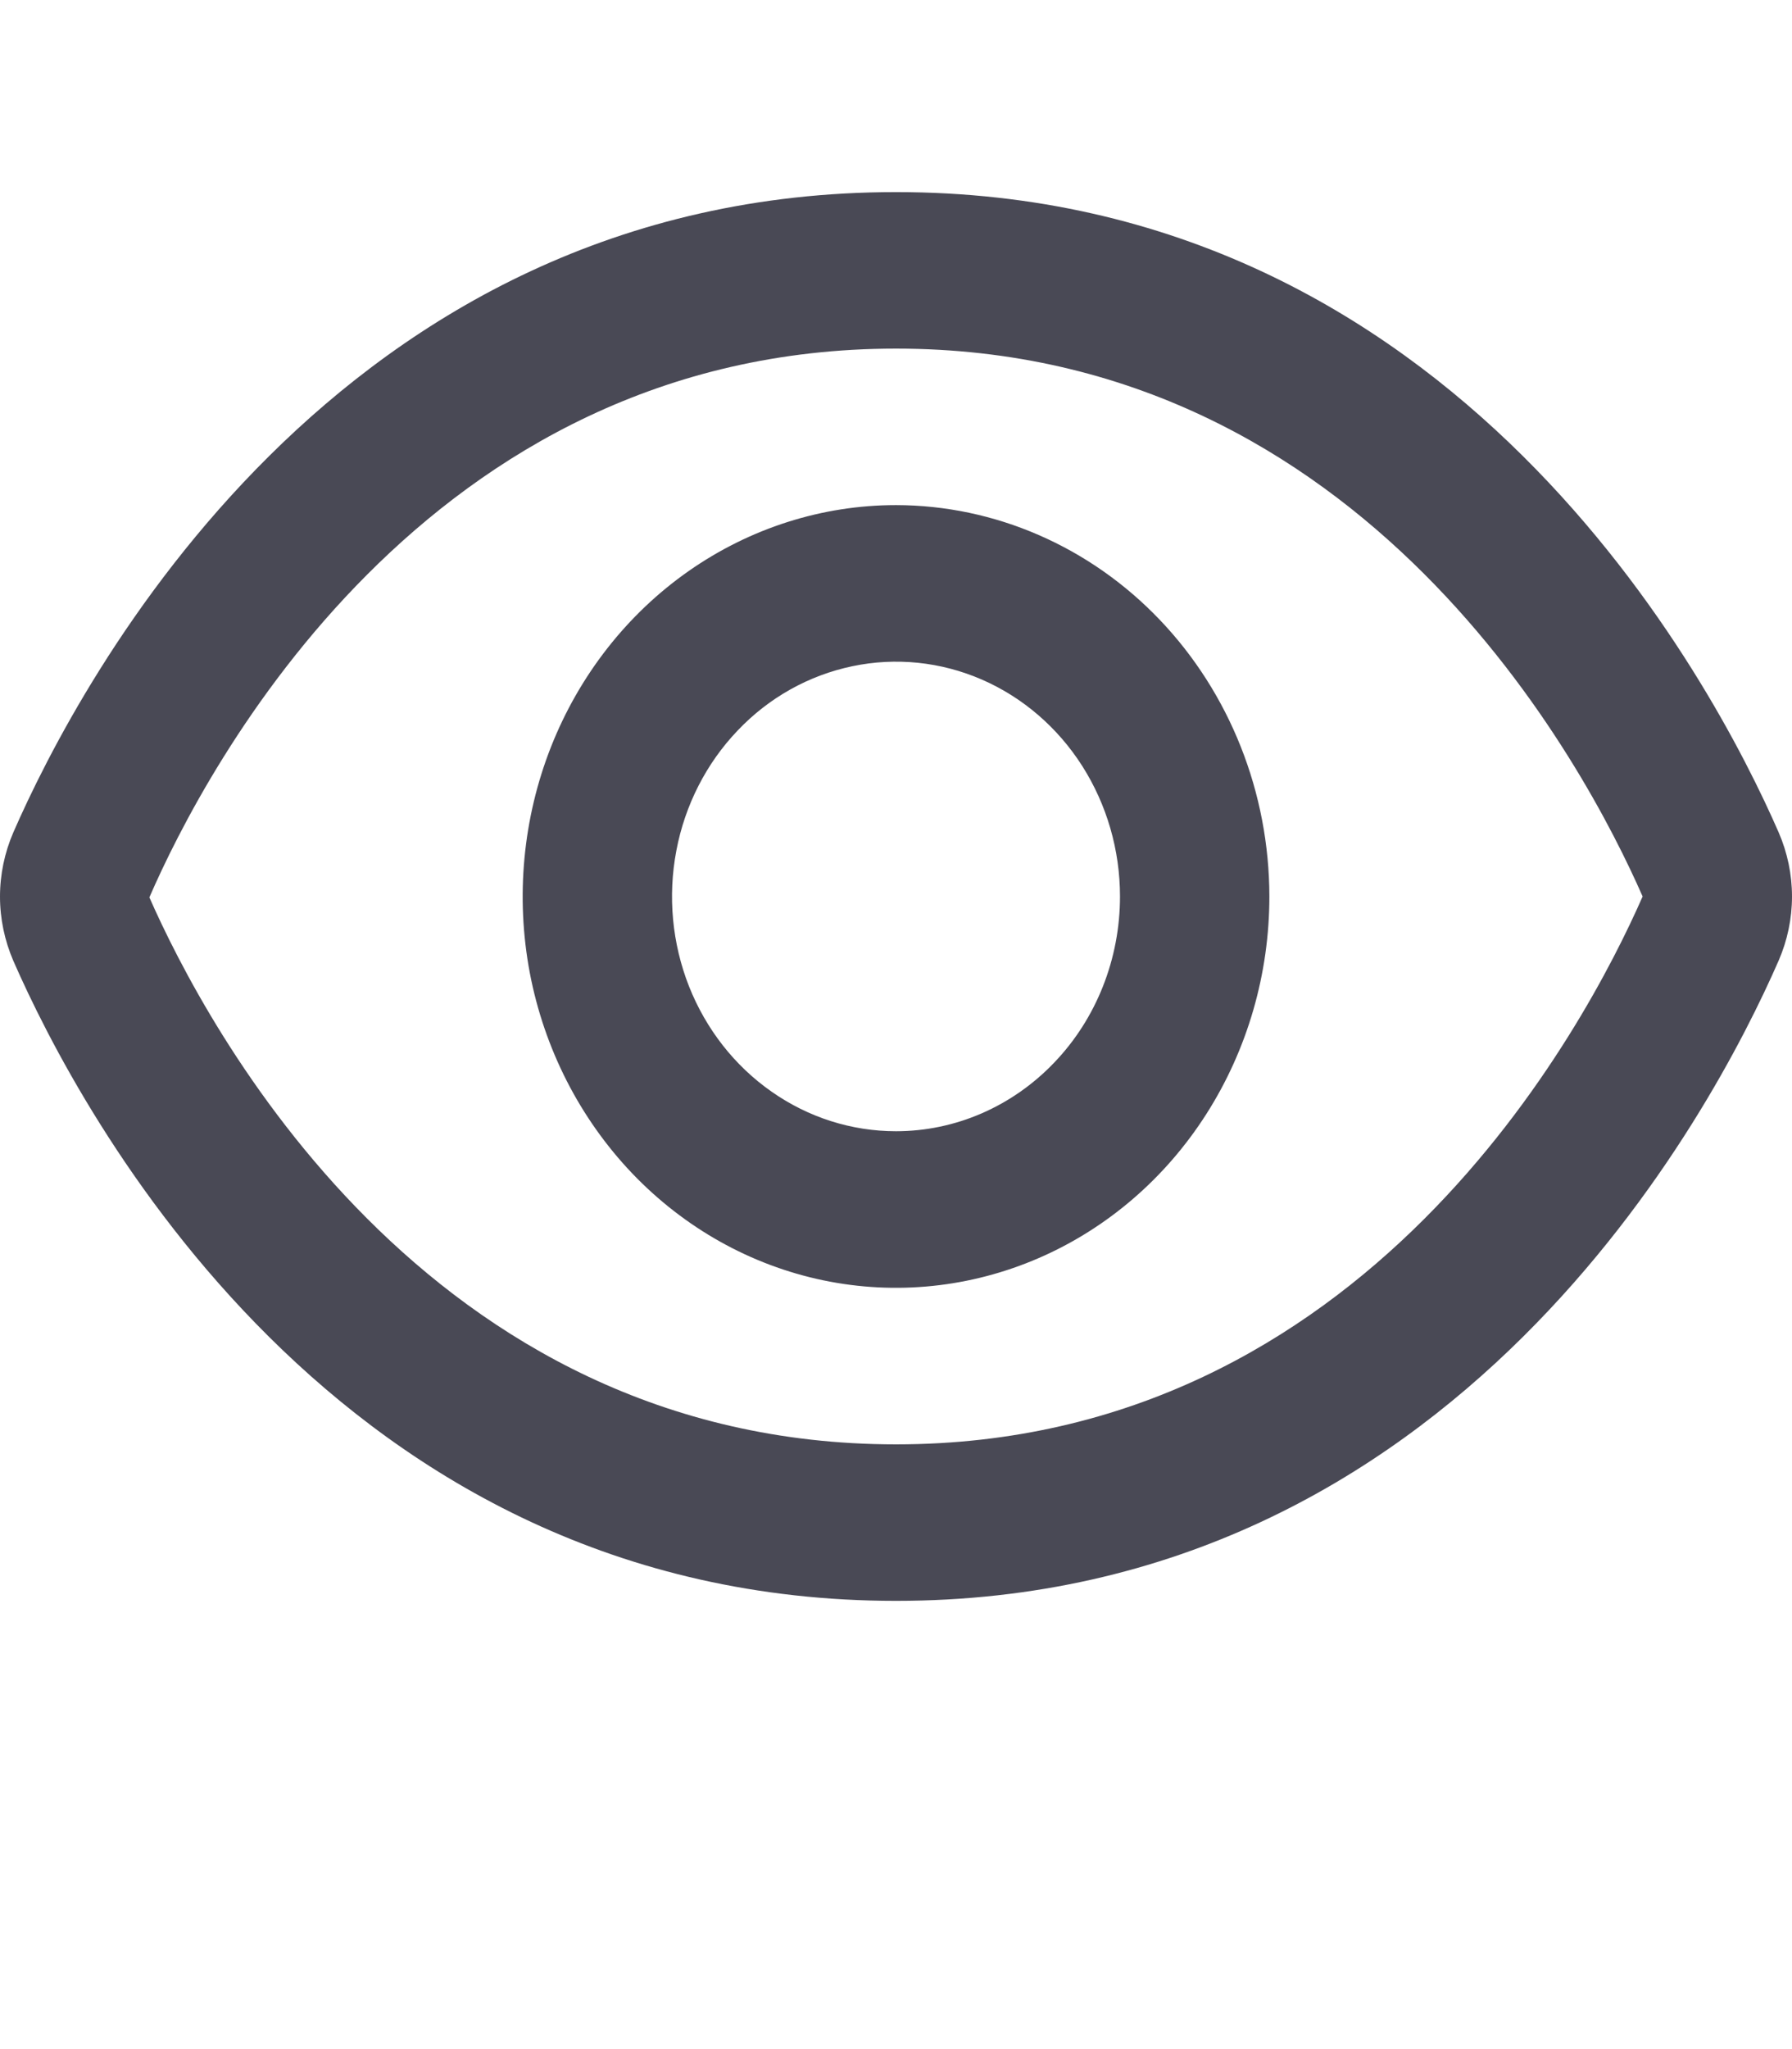
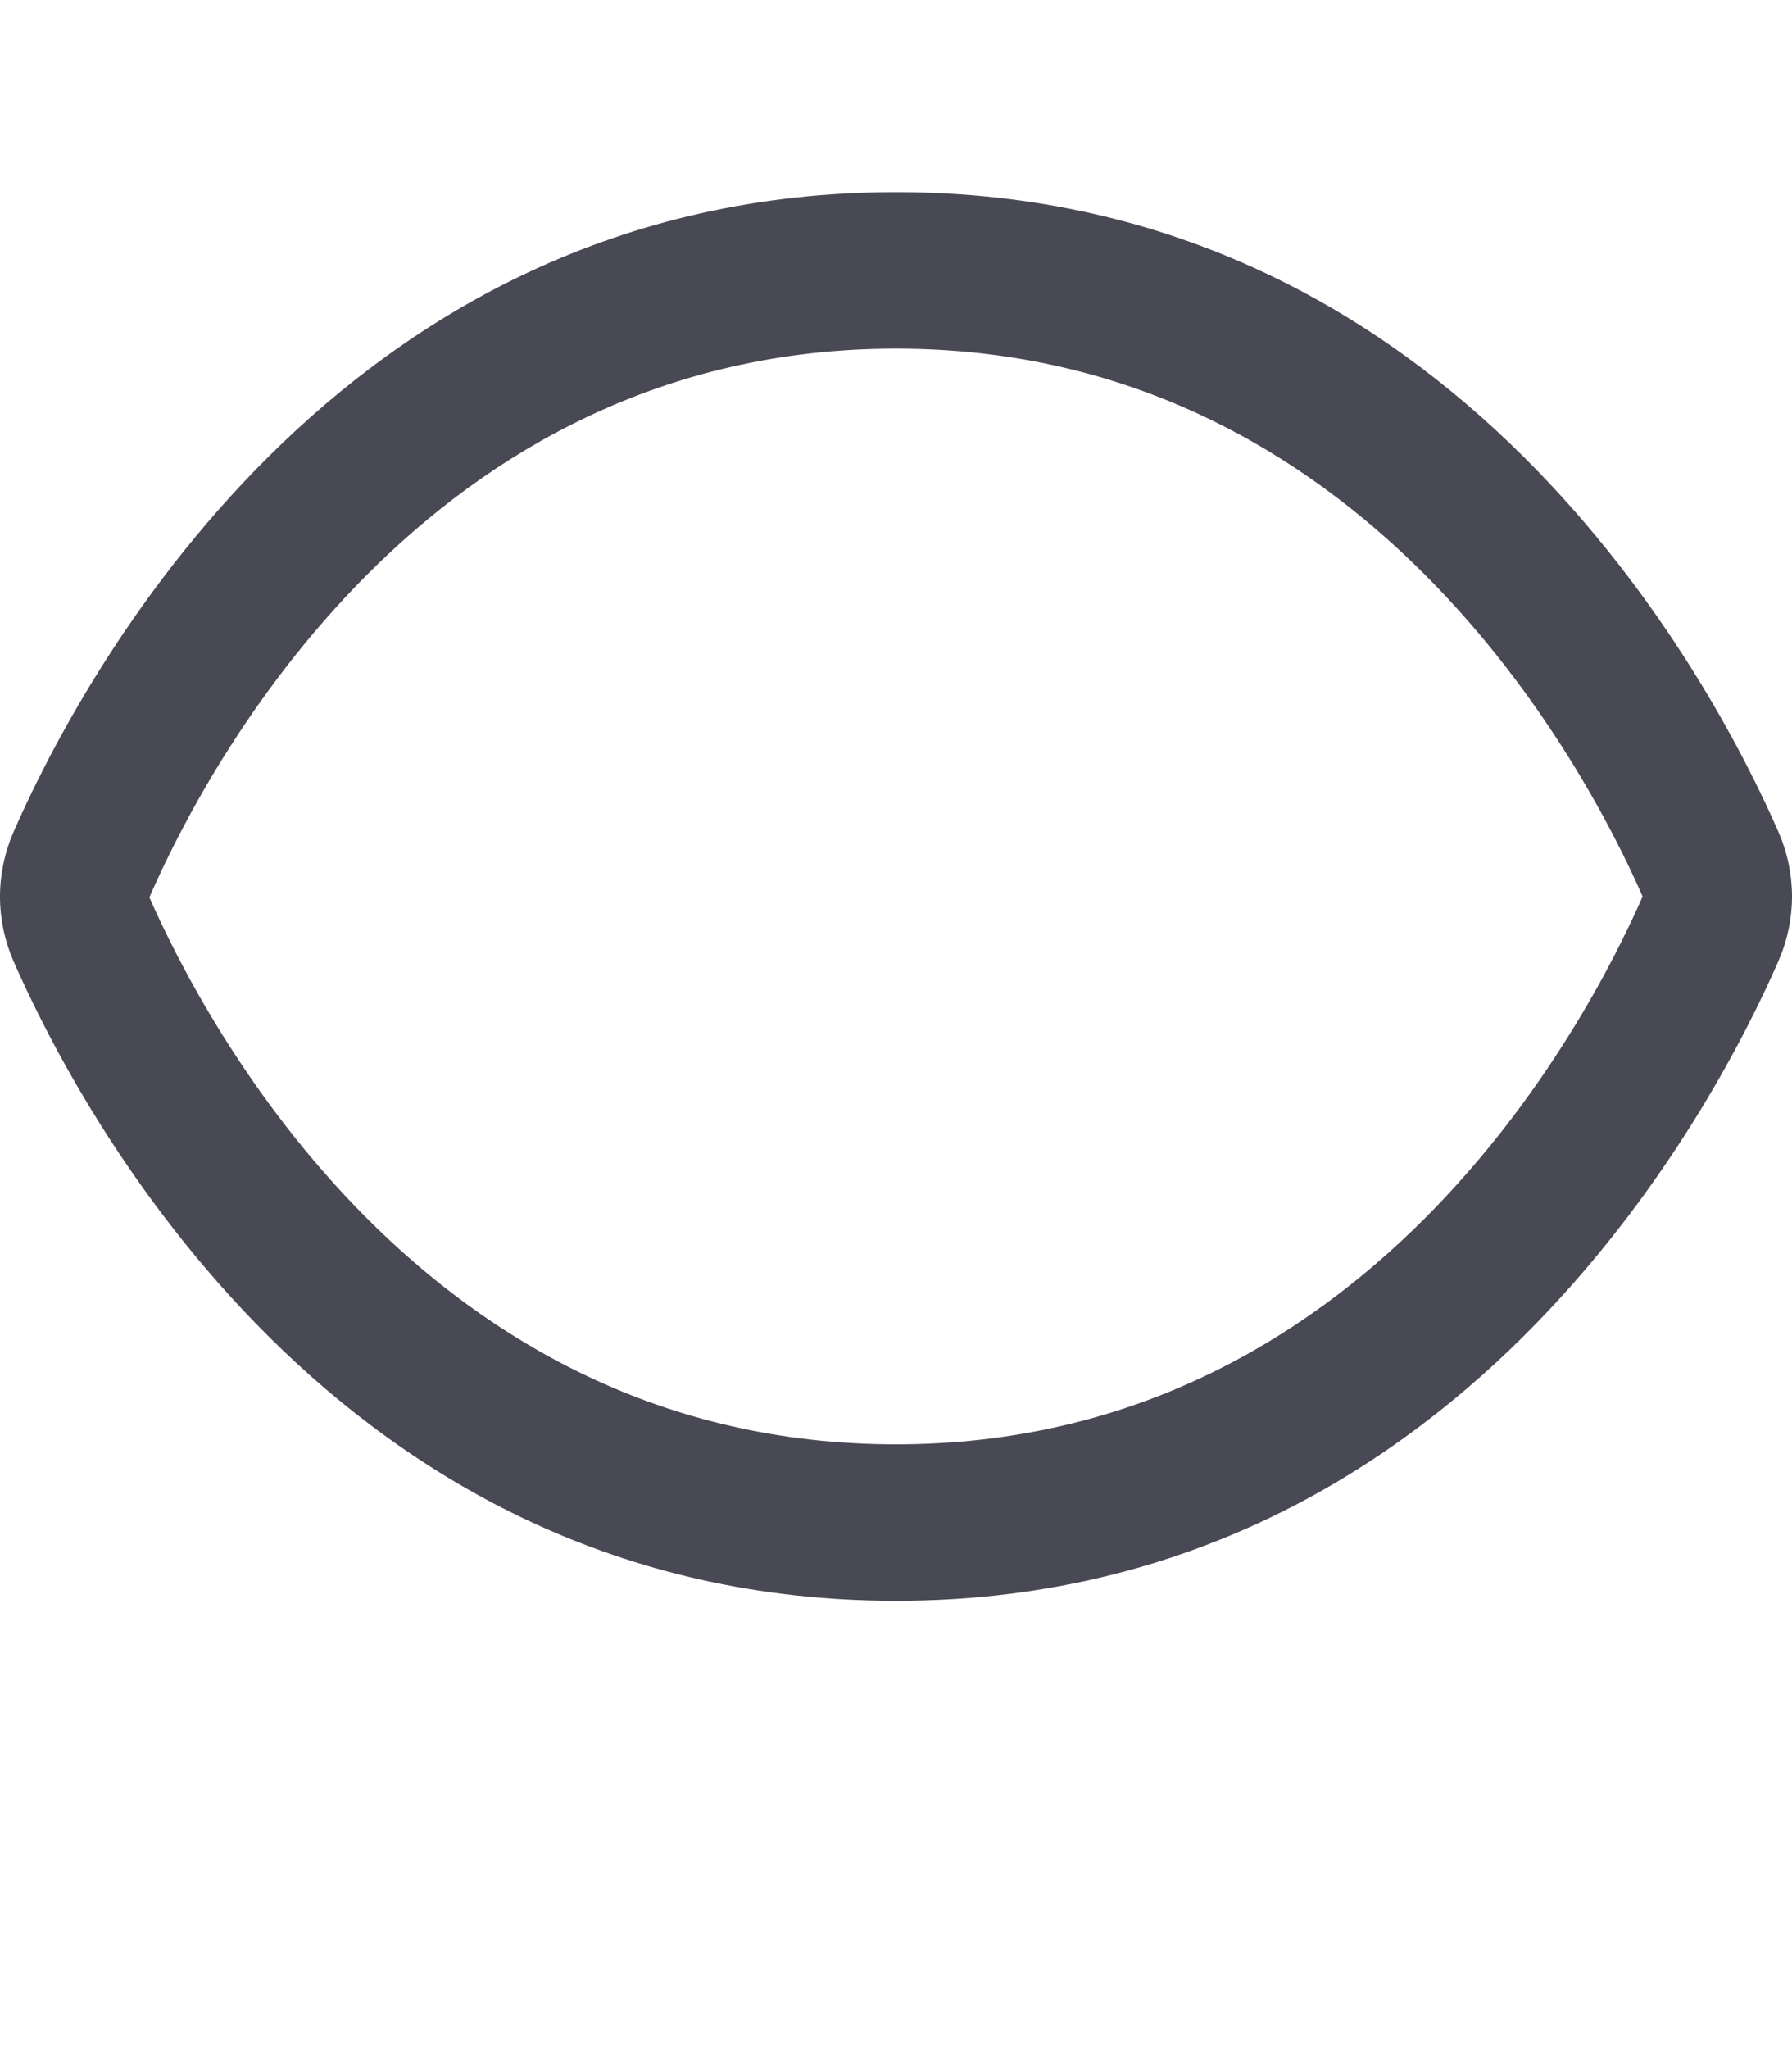
<svg xmlns="http://www.w3.org/2000/svg" width="14" height="16" viewBox="0 0 14 16" fill="none">
  <path d="M13.896 6.5C13.383 5.326 11.375 1.5 7 1.5C2.625 1.5 0.617 5.326 0.104 6.5C0.036 6.657 0 6.828 0 7.001C0 7.174 0.036 7.344 0.104 7.502C0.617 8.674 2.625 12.5 7 12.5C11.375 12.5 13.383 8.674 13.896 7.5C13.964 7.343 14 7.173 14 7C14 6.827 13.964 6.657 13.896 6.5ZM7 11.278C3.321 11.278 1.604 7.999 1.167 7.007C1.604 6.001 3.321 2.722 7 2.722C10.67 2.722 12.388 5.987 12.833 7C12.388 8.013 10.67 11.278 7 11.278Z" fill="#494955" />
-   <path d="M7 3.944C6.423 3.944 5.859 4.124 5.38 4.459C4.9 4.795 4.526 5.272 4.305 5.831C4.085 6.389 4.027 7.003 4.139 7.596C4.252 8.189 4.53 8.733 4.938 9.161C5.346 9.588 5.865 9.879 6.431 9.997C6.997 10.115 7.583 10.054 8.116 9.823C8.649 9.592 9.105 9.2 9.425 8.698C9.746 8.195 9.917 7.604 9.917 7C9.916 6.19 9.608 5.413 9.061 4.84C8.515 4.268 7.773 3.945 7 3.944ZM7 8.833C6.654 8.833 6.316 8.726 6.028 8.524C5.74 8.323 5.516 8.037 5.383 7.702C5.251 7.367 5.216 6.998 5.284 6.642C5.351 6.287 5.518 5.96 5.763 5.704C6.007 5.447 6.319 5.273 6.659 5.202C6.998 5.131 7.35 5.167 7.67 5.306C7.99 5.445 8.263 5.68 8.455 5.981C8.647 6.283 8.75 6.637 8.75 7C8.75 7.486 8.566 7.953 8.237 8.296C7.909 8.64 7.464 8.833 7 8.833Z" fill="#494955" />
</svg>